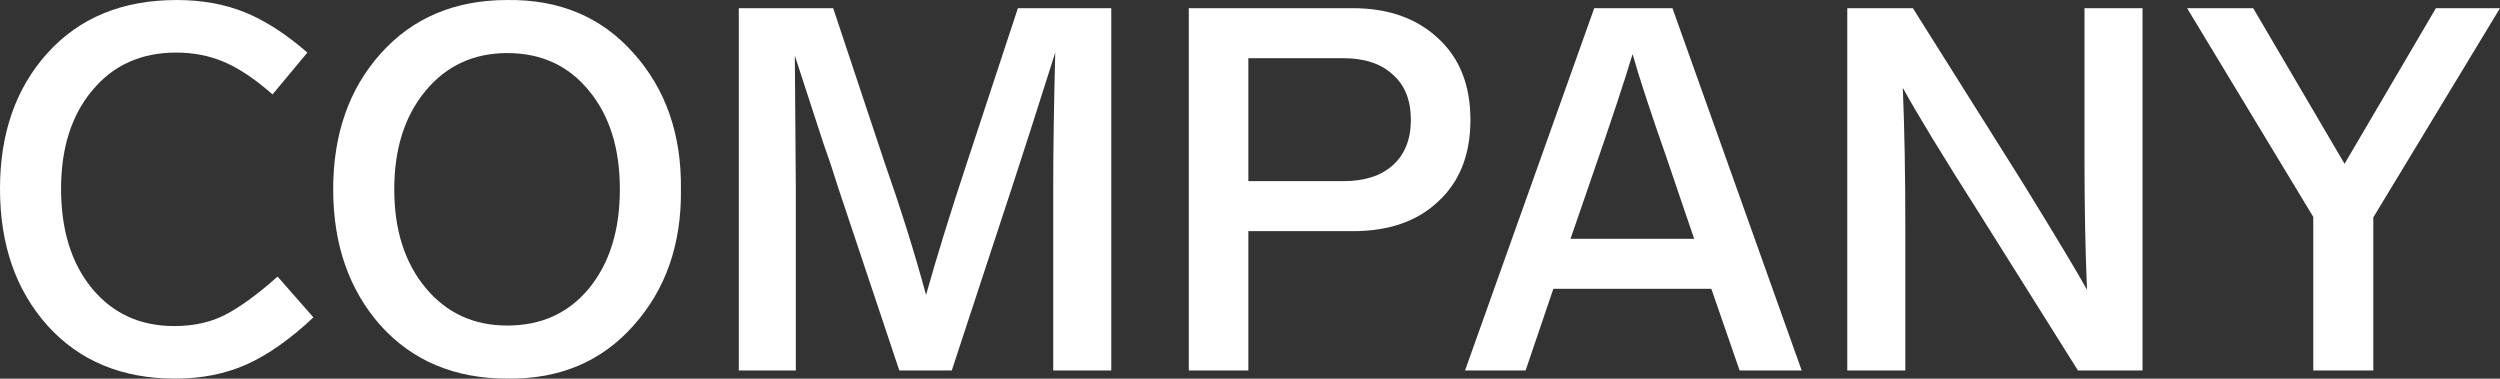
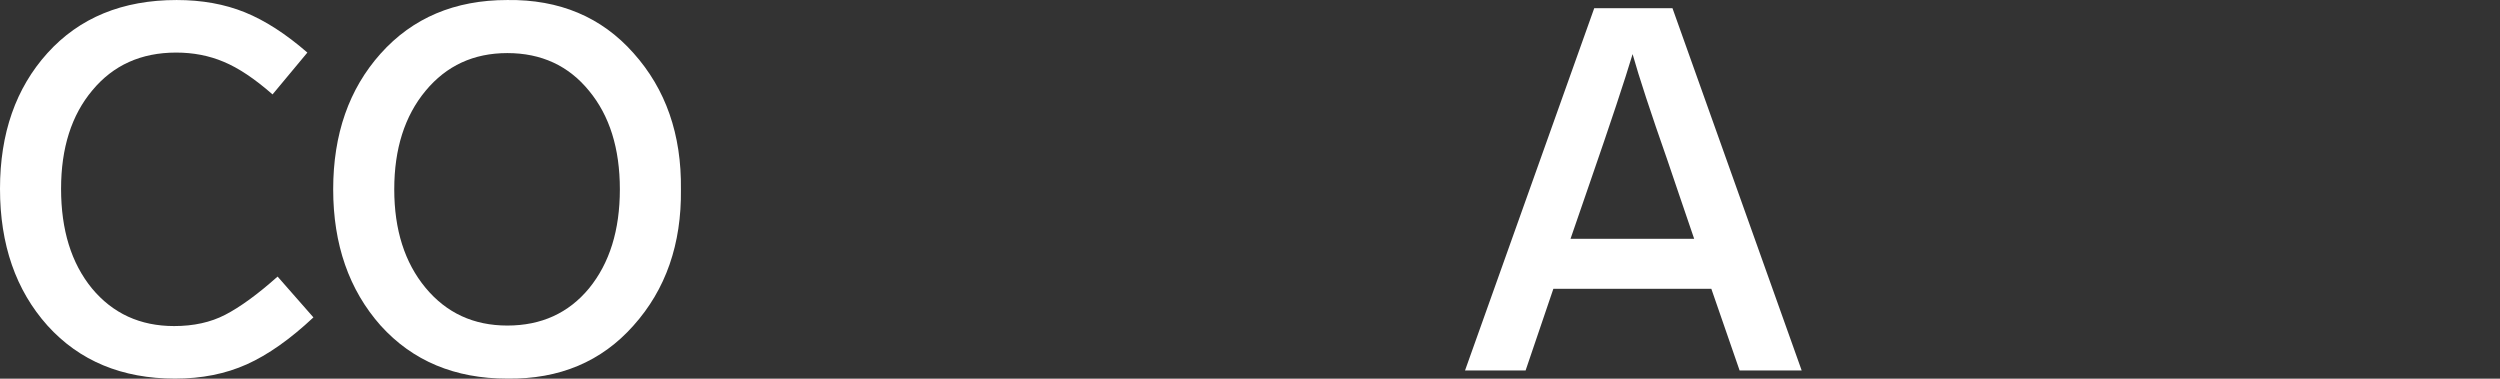
<svg xmlns="http://www.w3.org/2000/svg" width="997" height="151" viewBox="0 0 997 151" fill="none">
  <rect x="0" y="0" width="997" height="151" fill="#333333" stroke="none" />
  <path d="M122.578 20.966L108.69 37.652C101.578 31.412 95.07 27.071 89.166 24.629C83.396 22.187 77.089 20.966 70.246 20.966C56.291 20.966 45.153 25.986 36.834 36.024C28.514 45.927 24.355 59.018 24.355 75.296C24.355 91.711 28.447 104.937 36.633 114.976C44.952 125.014 55.888 130.034 69.441 130.034C77.224 130.034 84 128.541 89.77 125.557C95.808 122.437 102.786 117.35 110.703 110.296L124.994 126.574C115.735 135.256 106.879 141.497 98.425 145.295C89.971 149.093 80.444 150.992 69.843 150.992C48.642 150.992 31.668 143.938 18.92 129.83C6.307 115.722 0 97.544 0 75.296C0 53.185 6.307 35.142 18.92 21.17C31.668 7.062 48.843 0.008 70.447 0.008C80.511 0.008 89.569 1.635 97.62 4.891C105.671 8.147 113.99 13.505 122.578 20.966Z" fill="white" />
  <path d="M271.555 75.5C271.824 97.341 265.517 115.451 252.635 129.83C239.888 144.21 223.114 151.264 202.316 150.992C181.383 150.992 164.543 143.938 151.795 129.83C139.182 115.586 132.875 97.476 132.875 75.5C132.875 53.524 139.182 35.481 151.795 21.373C164.543 7.129 181.383 0.008 202.316 0.008C223.114 -0.264 239.888 6.79 252.635 21.17C265.517 35.549 271.824 53.659 271.555 75.5ZM169.709 36.228C161.389 46.266 157.229 59.357 157.229 75.5C157.229 91.643 161.389 104.734 169.709 114.772C178.028 124.811 188.897 129.83 202.316 129.83C215.868 129.83 226.737 124.879 234.923 114.976C243.108 104.937 247.201 91.779 247.201 75.5C247.201 59.221 243.108 46.13 234.923 36.228C226.737 26.189 215.868 21.17 202.316 21.17C188.897 21.17 178.028 26.189 169.709 36.228Z" fill="white" />
-   <path d="M405.938 3.263H443.175V147.737H420.028V74.889C420.028 59.967 420.296 41.993 420.833 20.966L411.171 51.285L403.523 74.889L379.571 147.737H358.638L334.283 74.889C332.405 68.785 330.392 62.748 328.245 56.779L316.973 22.187C317.242 52.846 317.376 70.481 317.376 75.093V147.737H294.632V3.263H332.27L352.6 64.308C359.309 83.436 364.877 101.207 369.306 117.621C373.734 101.885 379.235 84.114 385.81 64.308L405.938 3.263Z" fill="white" />
-   <path d="M573.522 15.269C582.11 23.137 586.404 33.989 586.404 47.826C586.404 61.663 582.11 72.516 573.522 80.384C565.203 88.252 553.864 92.186 539.506 92.186H497.842V147.737H474.091V3.263H539.506C553.596 3.263 564.935 7.265 573.522 15.269ZM535.682 23.205H497.842V72.244H535.682C544.136 72.244 550.711 70.142 555.407 65.936C560.238 61.595 562.653 55.559 562.653 47.826C562.653 39.958 560.238 33.922 555.407 29.716C550.711 25.375 544.136 23.205 535.682 23.205Z" fill="white" />
  <path d="M693.751 147.737L682.48 115.179H619.48L608.41 147.737H584.256L635.783 3.263H666.981L718.509 147.737H693.751ZM626.323 95.238H675.636L669.598 77.535L664.969 63.901C658.259 44.774 653.63 30.666 651.08 21.577C647.994 31.887 642.291 49.047 633.972 73.058L626.323 95.238Z" fill="white" />
-   <path d="M831.296 3.263H854.443V147.737H828.68L789.833 85.878C774.804 62.273 764.472 45.317 758.836 35.007C759.507 50.879 759.843 69.531 759.843 90.965V147.737H736.696V3.263H762.862L803.319 67.564L807.143 73.669C820.427 95.238 828.814 109.21 832.303 115.586C831.632 100.393 831.296 82.486 831.296 61.867V3.263Z" fill="white" />
-   <path d="M971.438 3.263H997L946.479 86.692V147.737H922.527V86.488L872.208 3.263H898.575L935.006 65.326L971.438 3.263Z" fill="white" />
</svg>